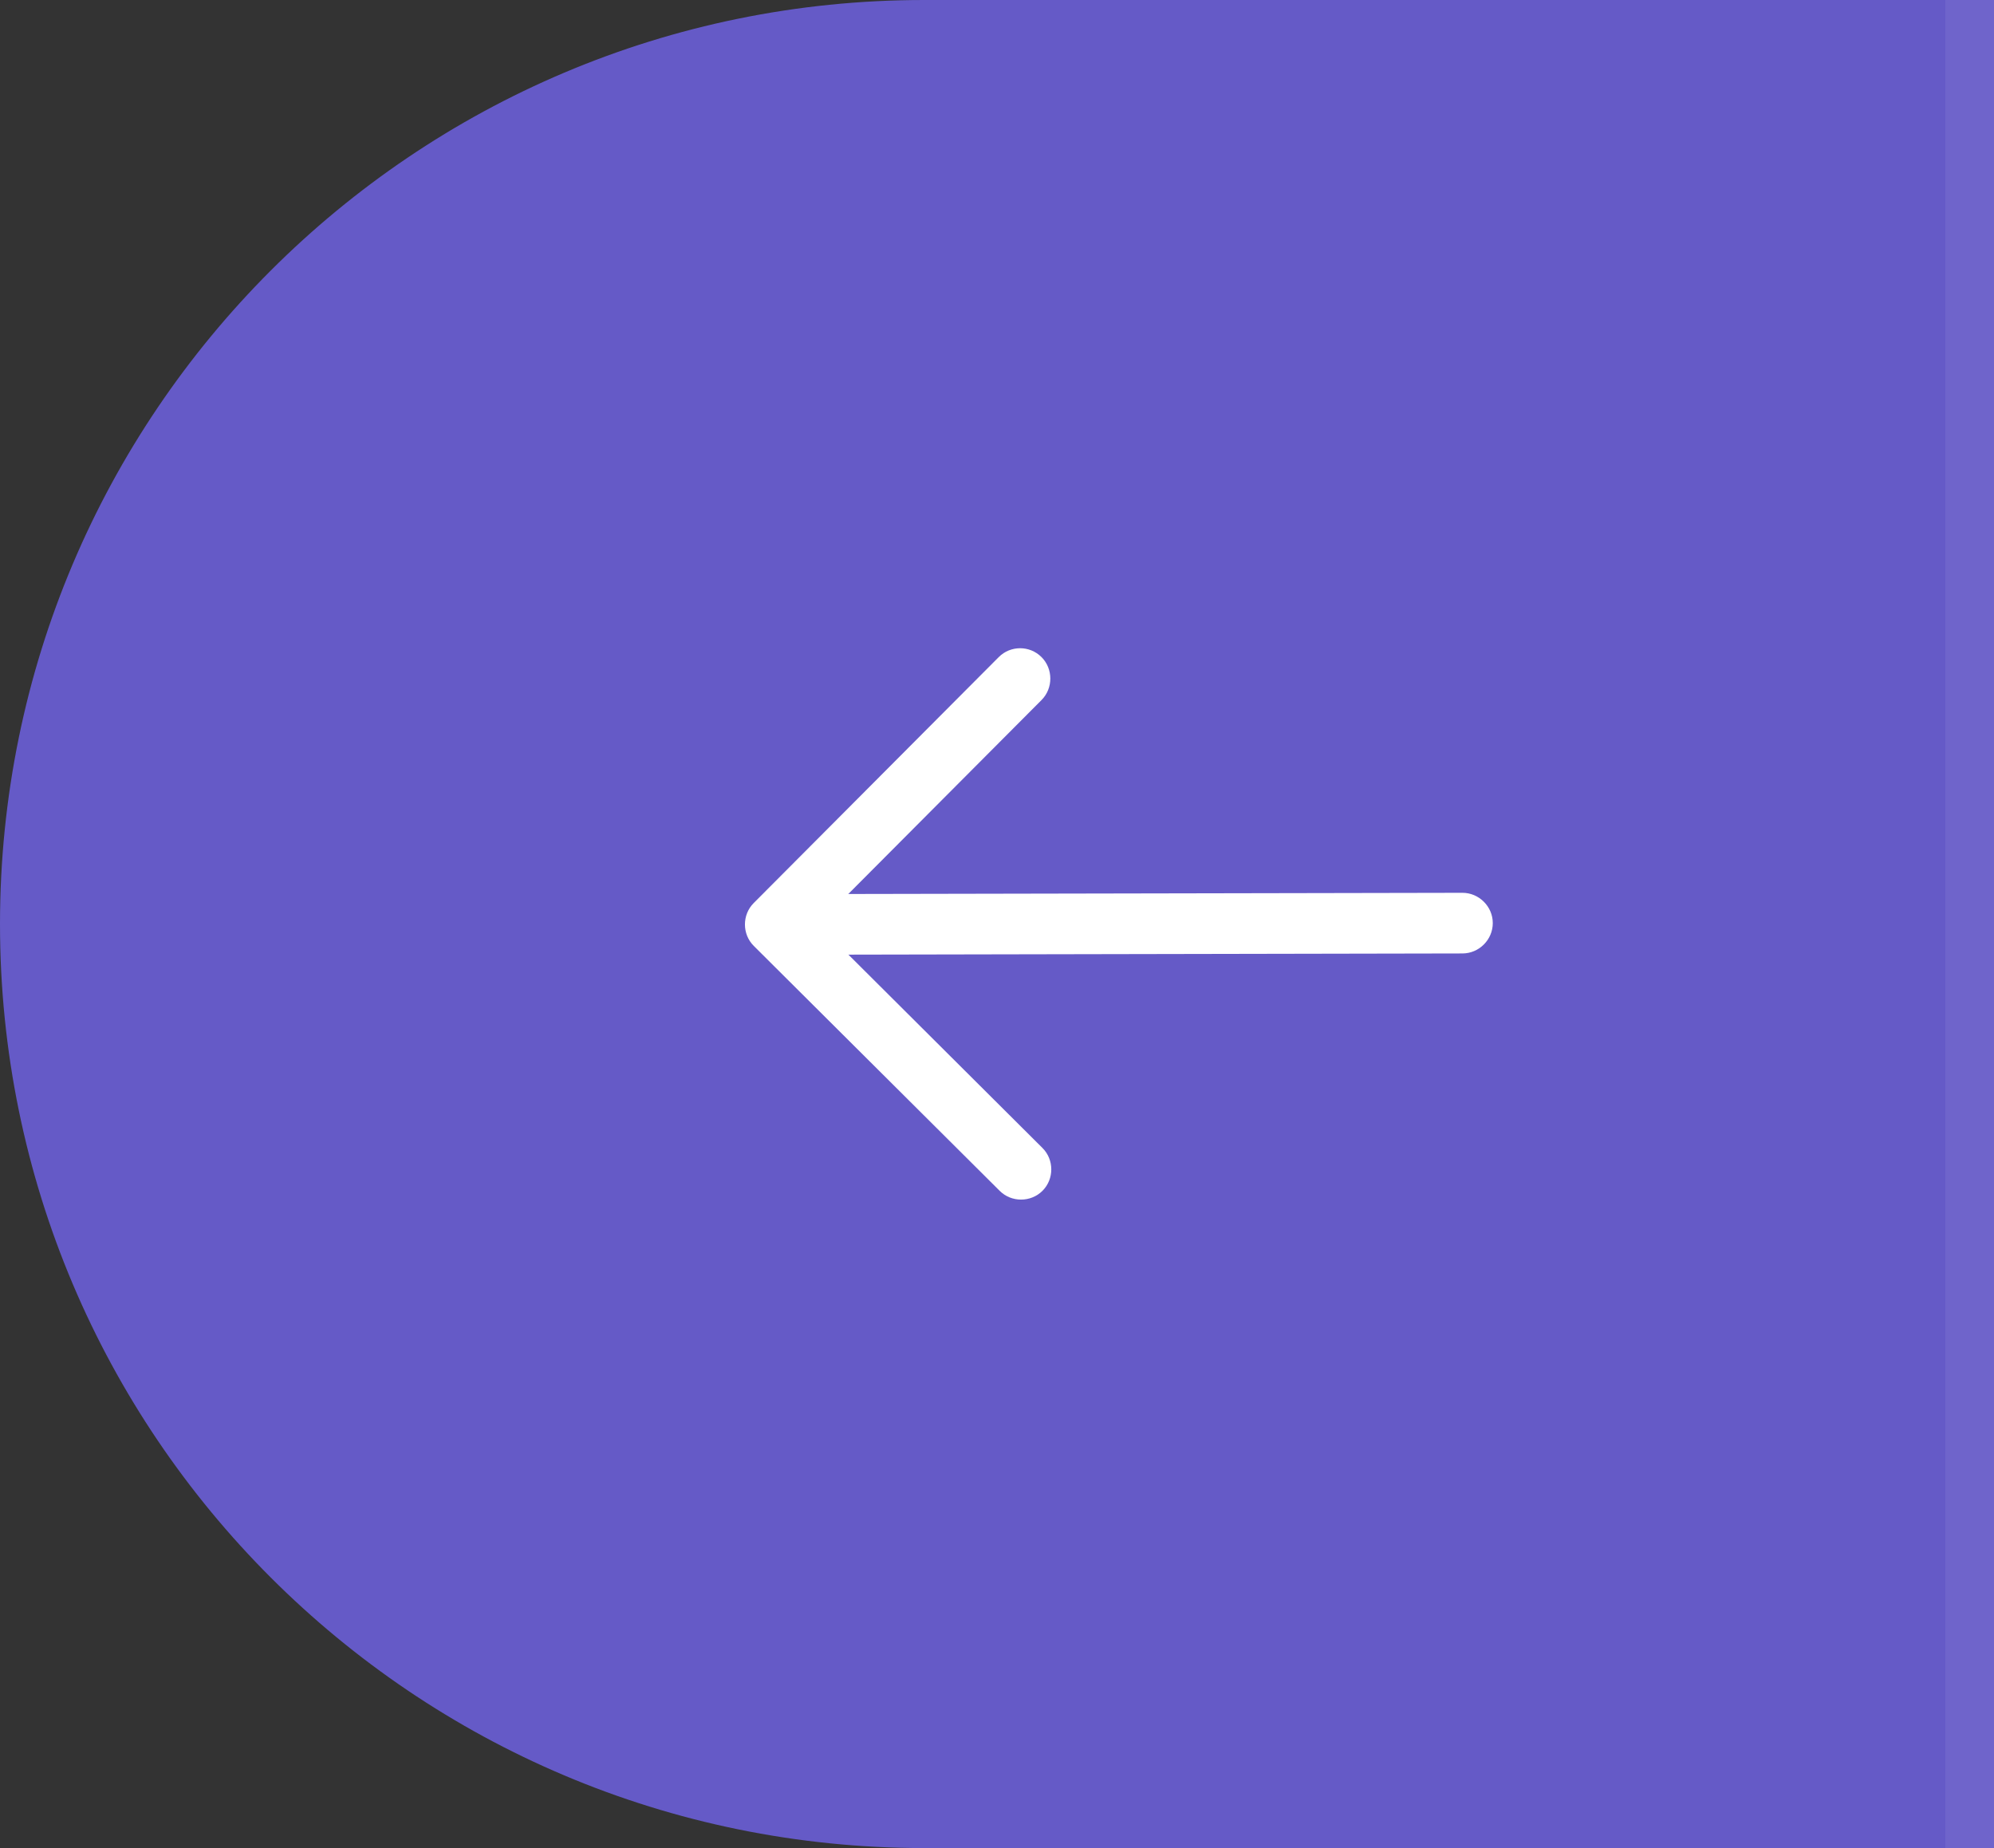
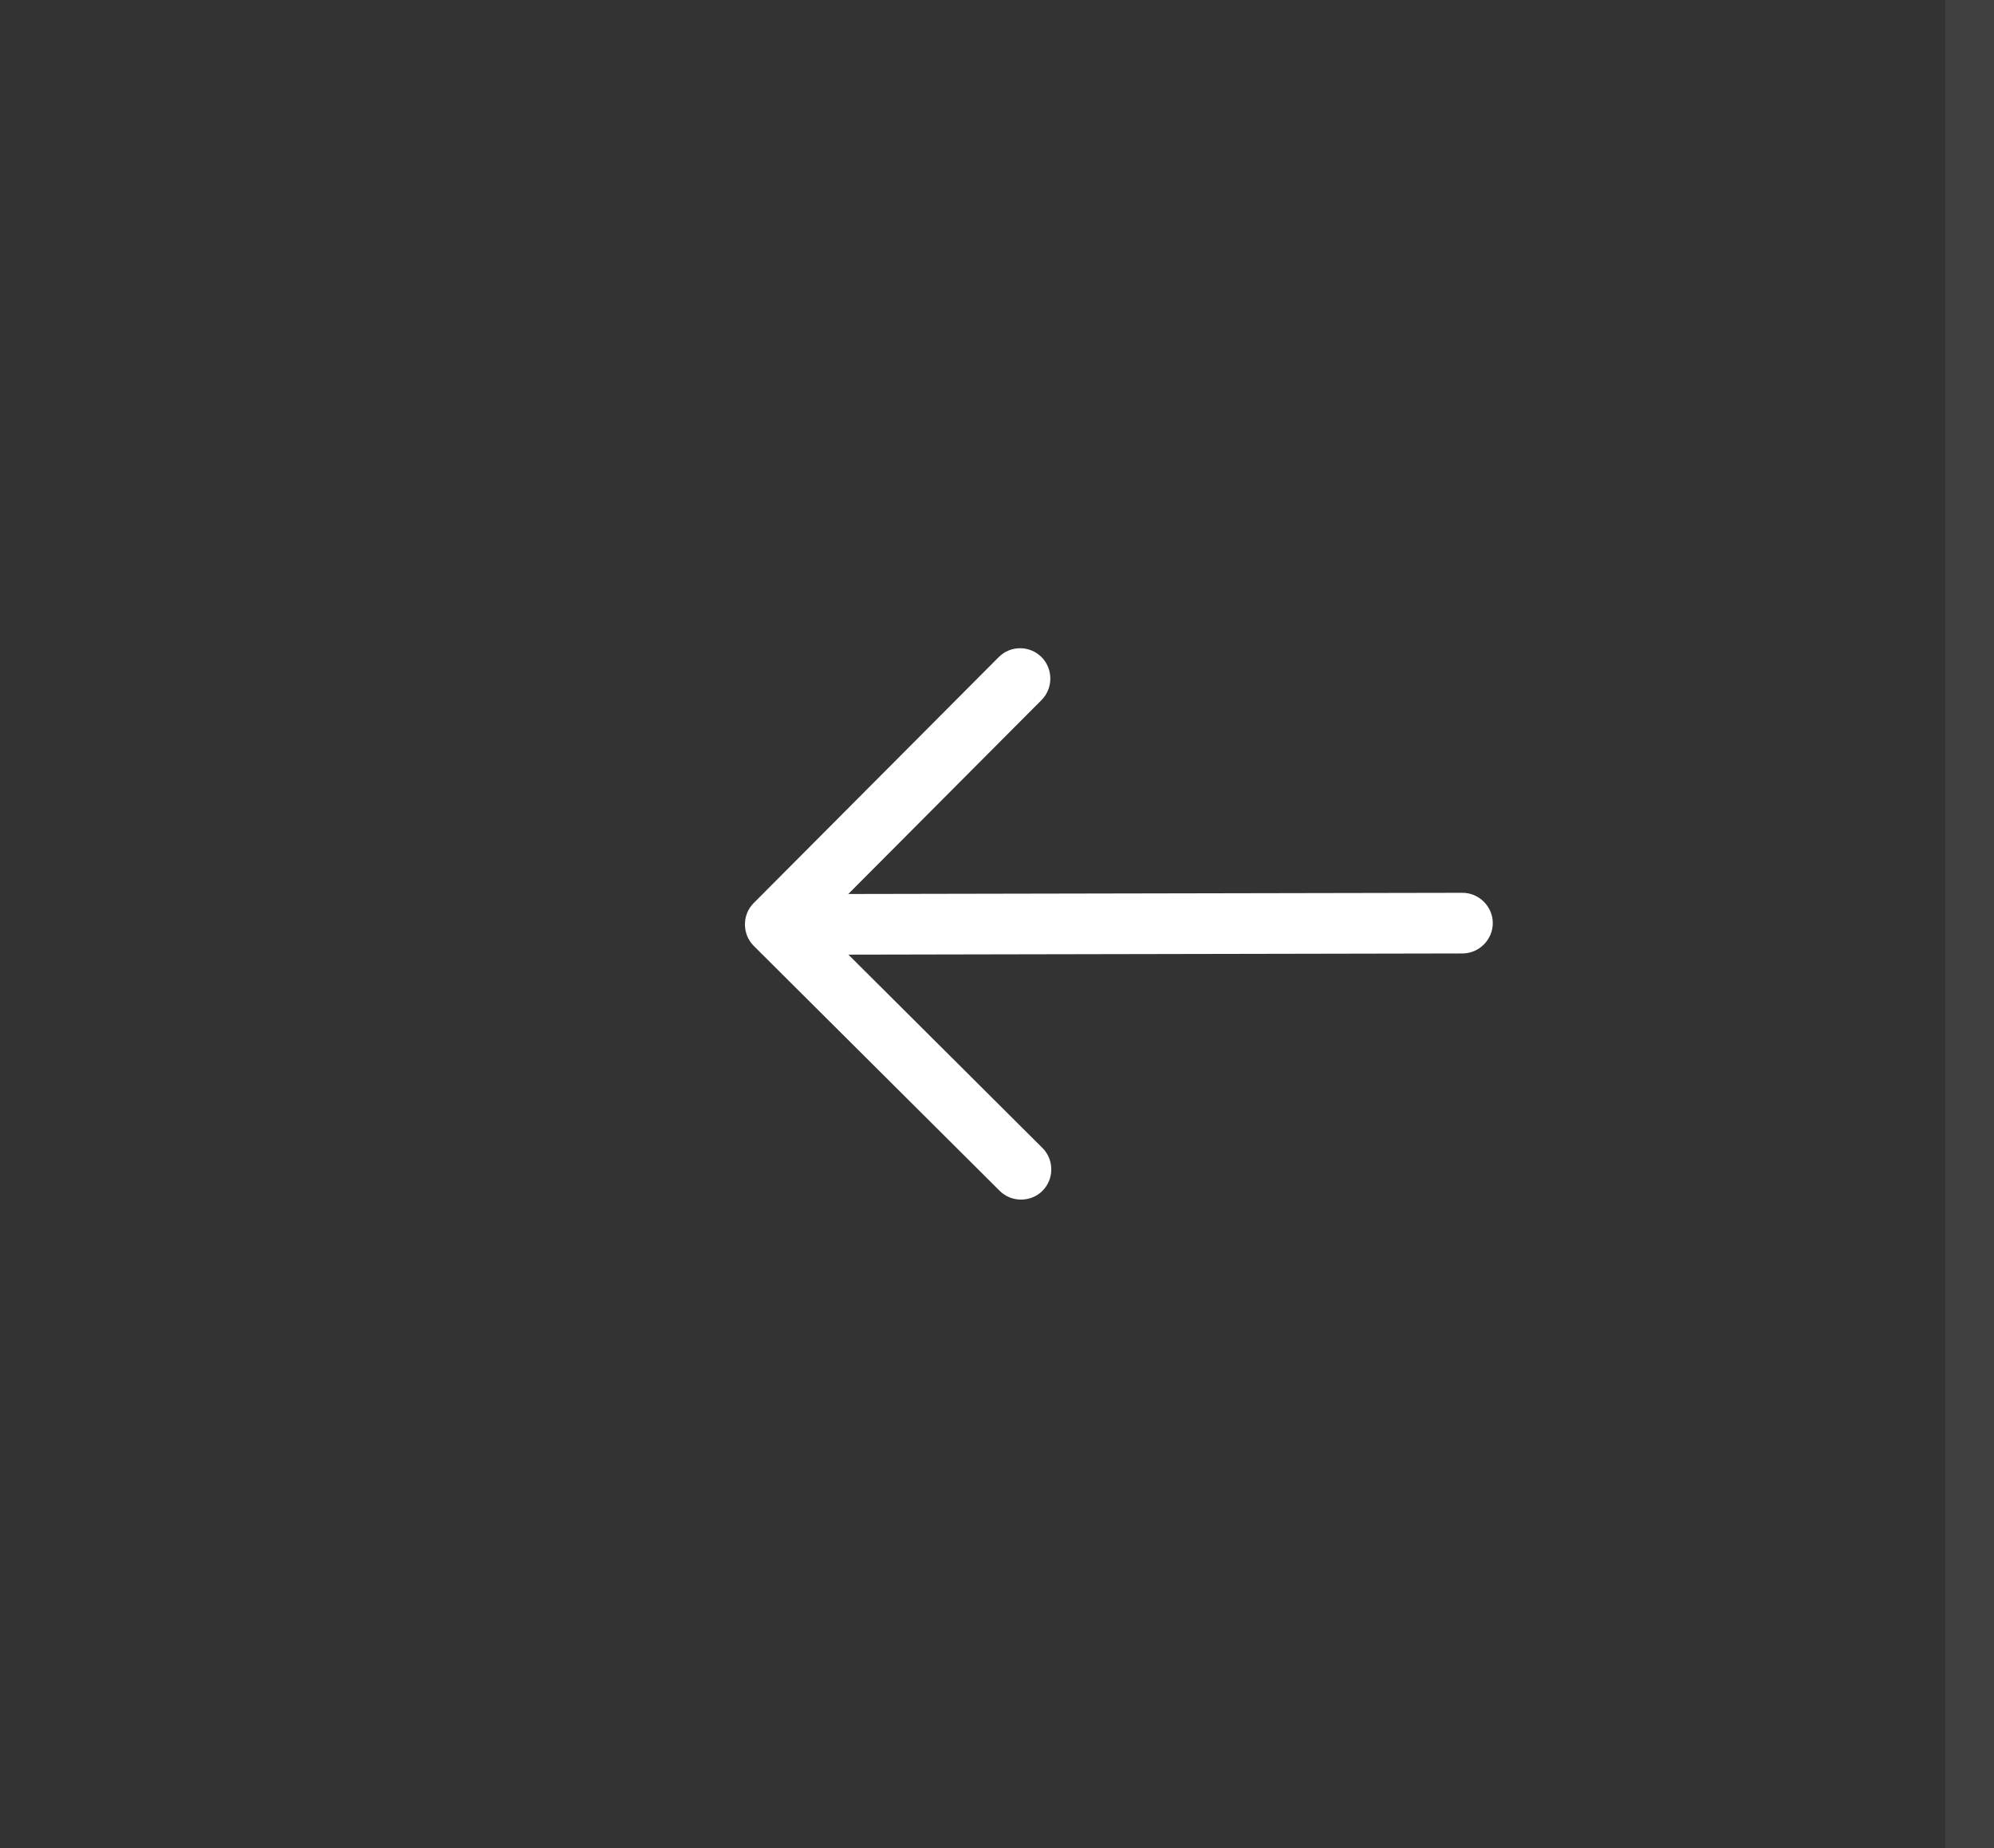
<svg xmlns="http://www.w3.org/2000/svg" width="41" height="38" viewBox="0 0 41 38" fill="none">
  <rect x="0" y="0" width="41" height="38" fill="#333333" stroke="none" />
-   <path d="M41 0H19C8.507 0 0 8.507 0 19V19C0 29.493 8.507 38 19 38H41V0Z" fill="url(#paint0_linear_233_86)" />
  <path d="M20.974 13.329C21.132 13.329 21.29 13.387 21.415 13.511C21.656 13.752 21.657 14.151 21.417 14.393L16.82 19.007L21.434 23.604C21.676 23.844 21.677 24.243 21.436 24.485C21.195 24.726 20.796 24.727 20.555 24.486L15.499 19.45C15.257 19.209 15.257 18.81 15.497 18.569L20.534 13.513C20.658 13.388 20.816 13.33 20.974 13.329Z" fill="white" />
  <path d="M16.078 18.385L30.069 18.358C30.41 18.357 30.694 18.639 30.694 18.98C30.695 19.321 30.413 19.604 30.072 19.605L16.081 19.632C15.74 19.633 15.457 19.351 15.456 19.01C15.455 18.669 15.737 18.386 16.078 18.385Z" fill="white" />
  <line opacity="0.1" y1="-0.5" x2="38" y2="-0.5" transform="matrix(0 1 1 0 41 0)" stroke="white" stroke-opacity="0.63" />
  <defs>
    <linearGradient id="paint0_linear_233_86" x1="-15.105" y1="52.646" x2="49.487" y2="19.914" gradientUnits="userSpaceOnUse">
      <stop offset="0.245" stop-color="#655AC7" />
    </linearGradient>
  </defs>
</svg>